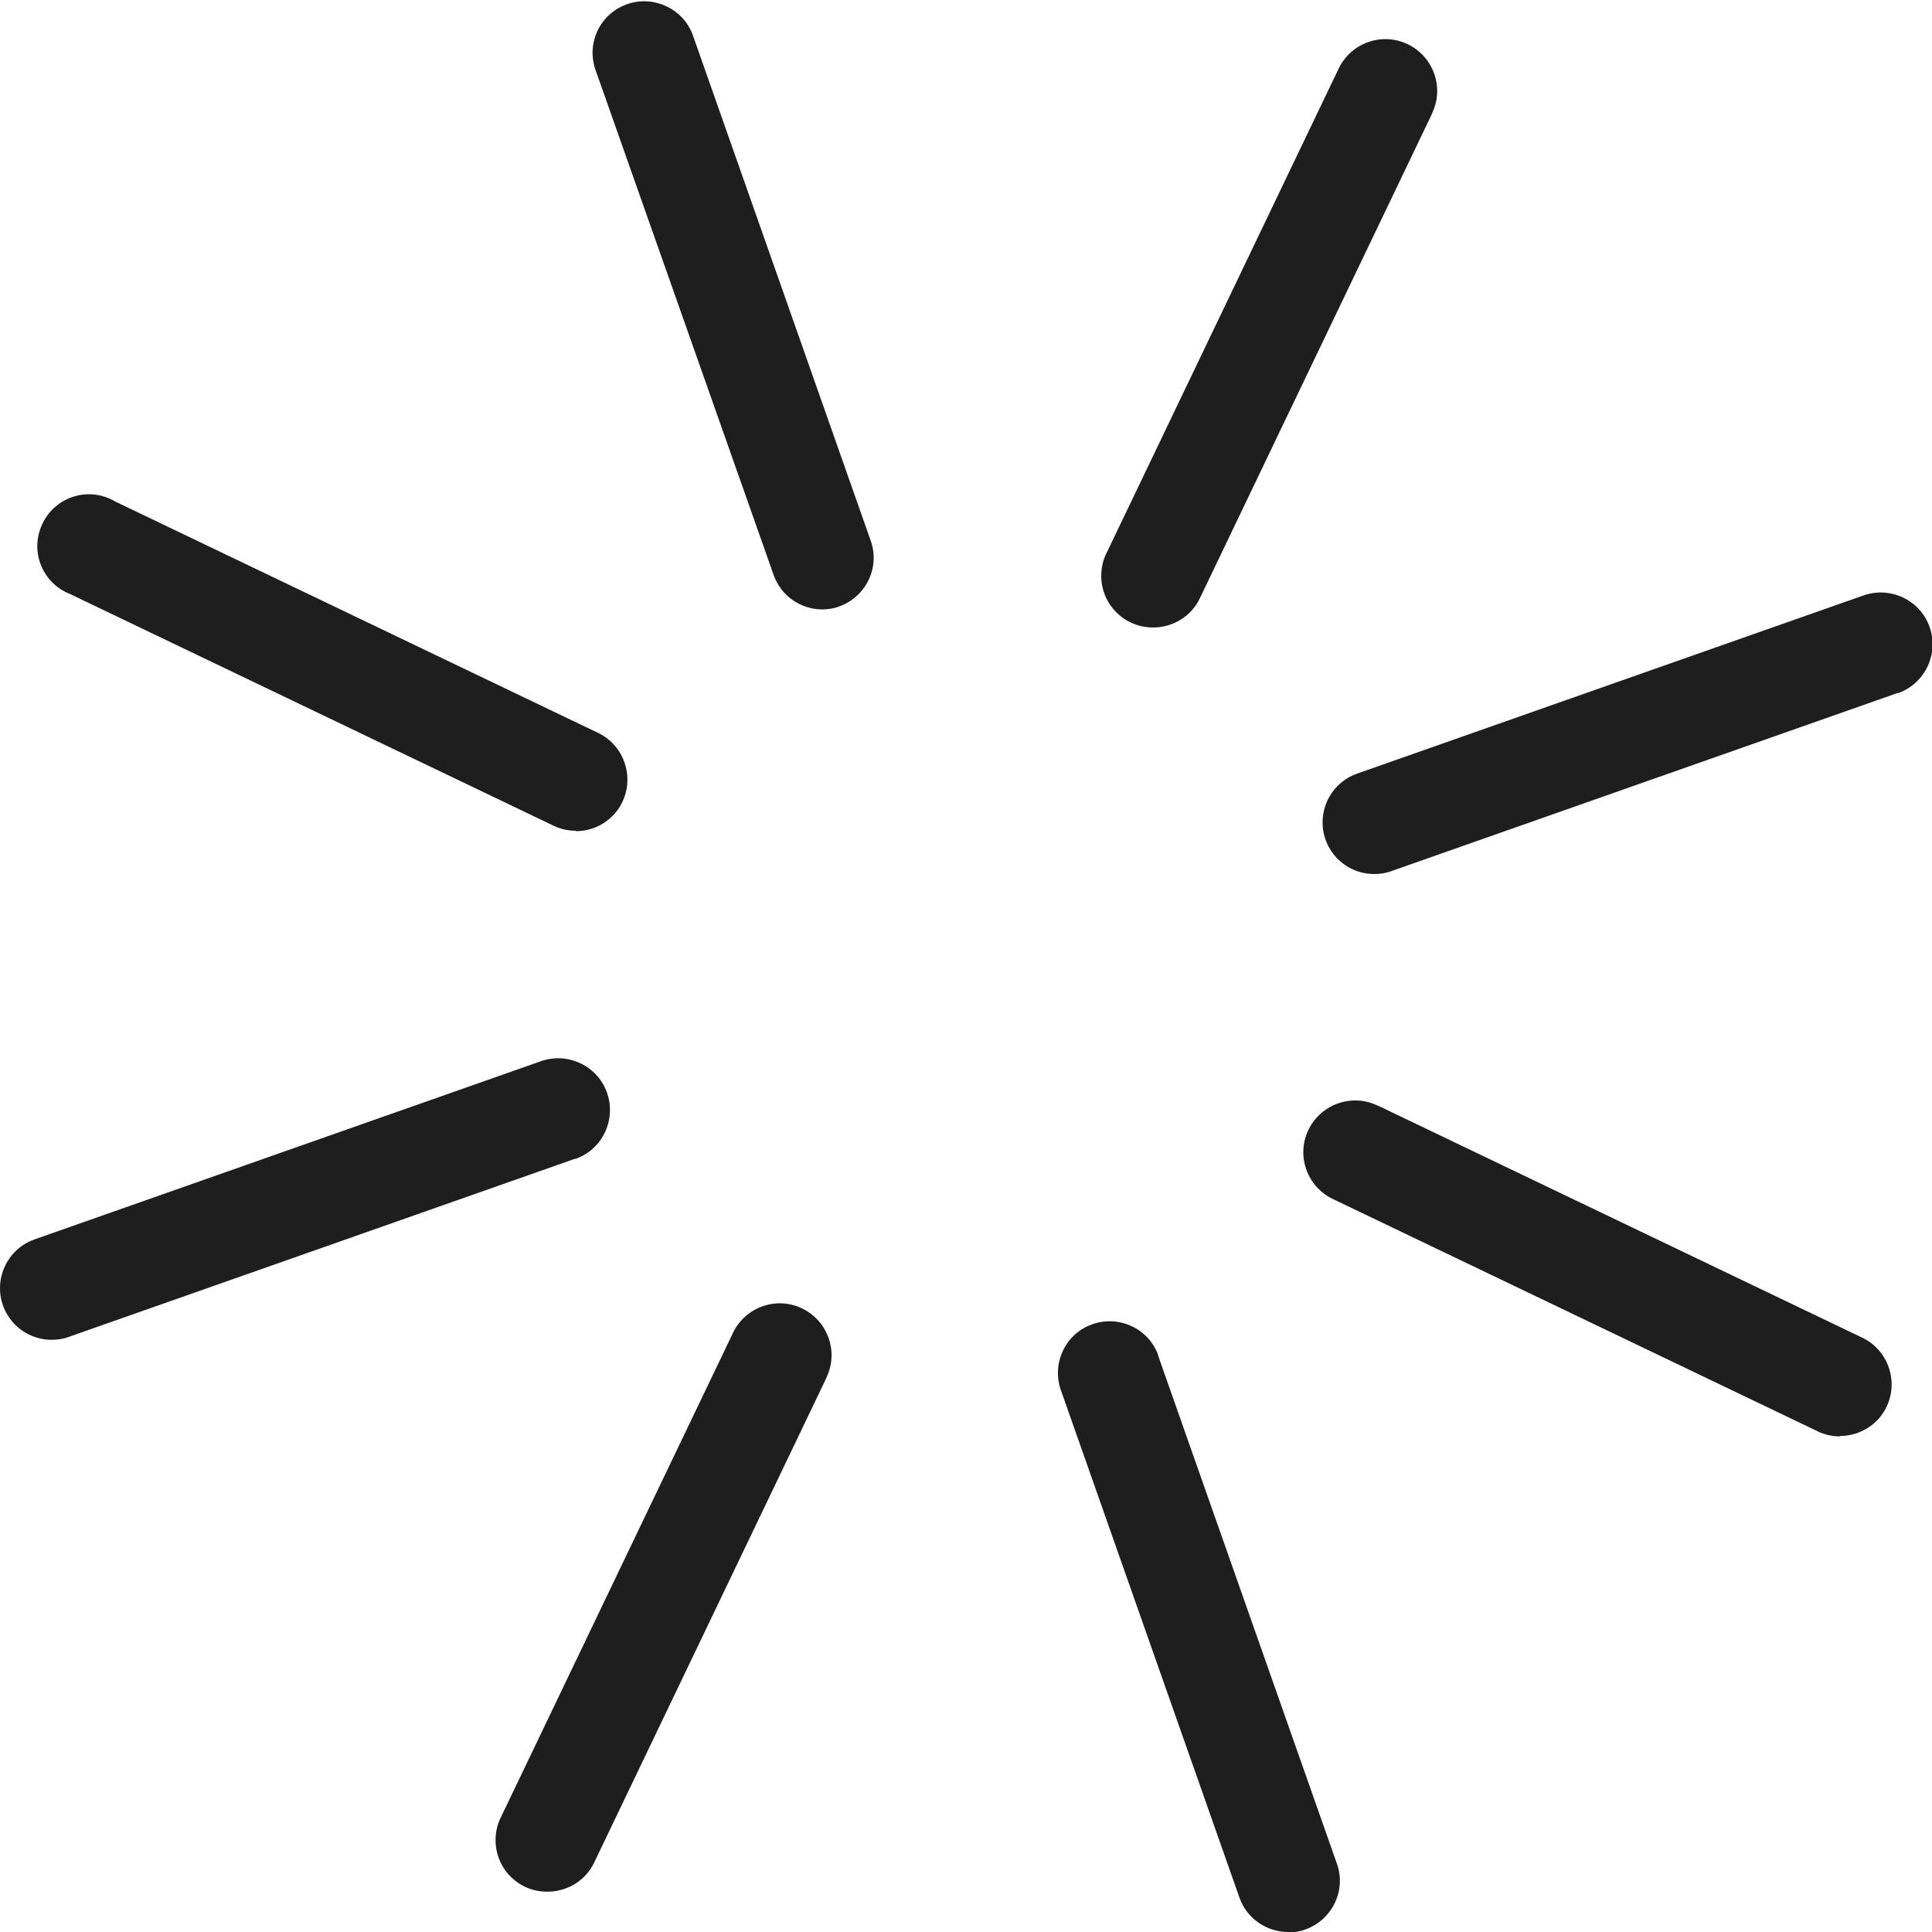
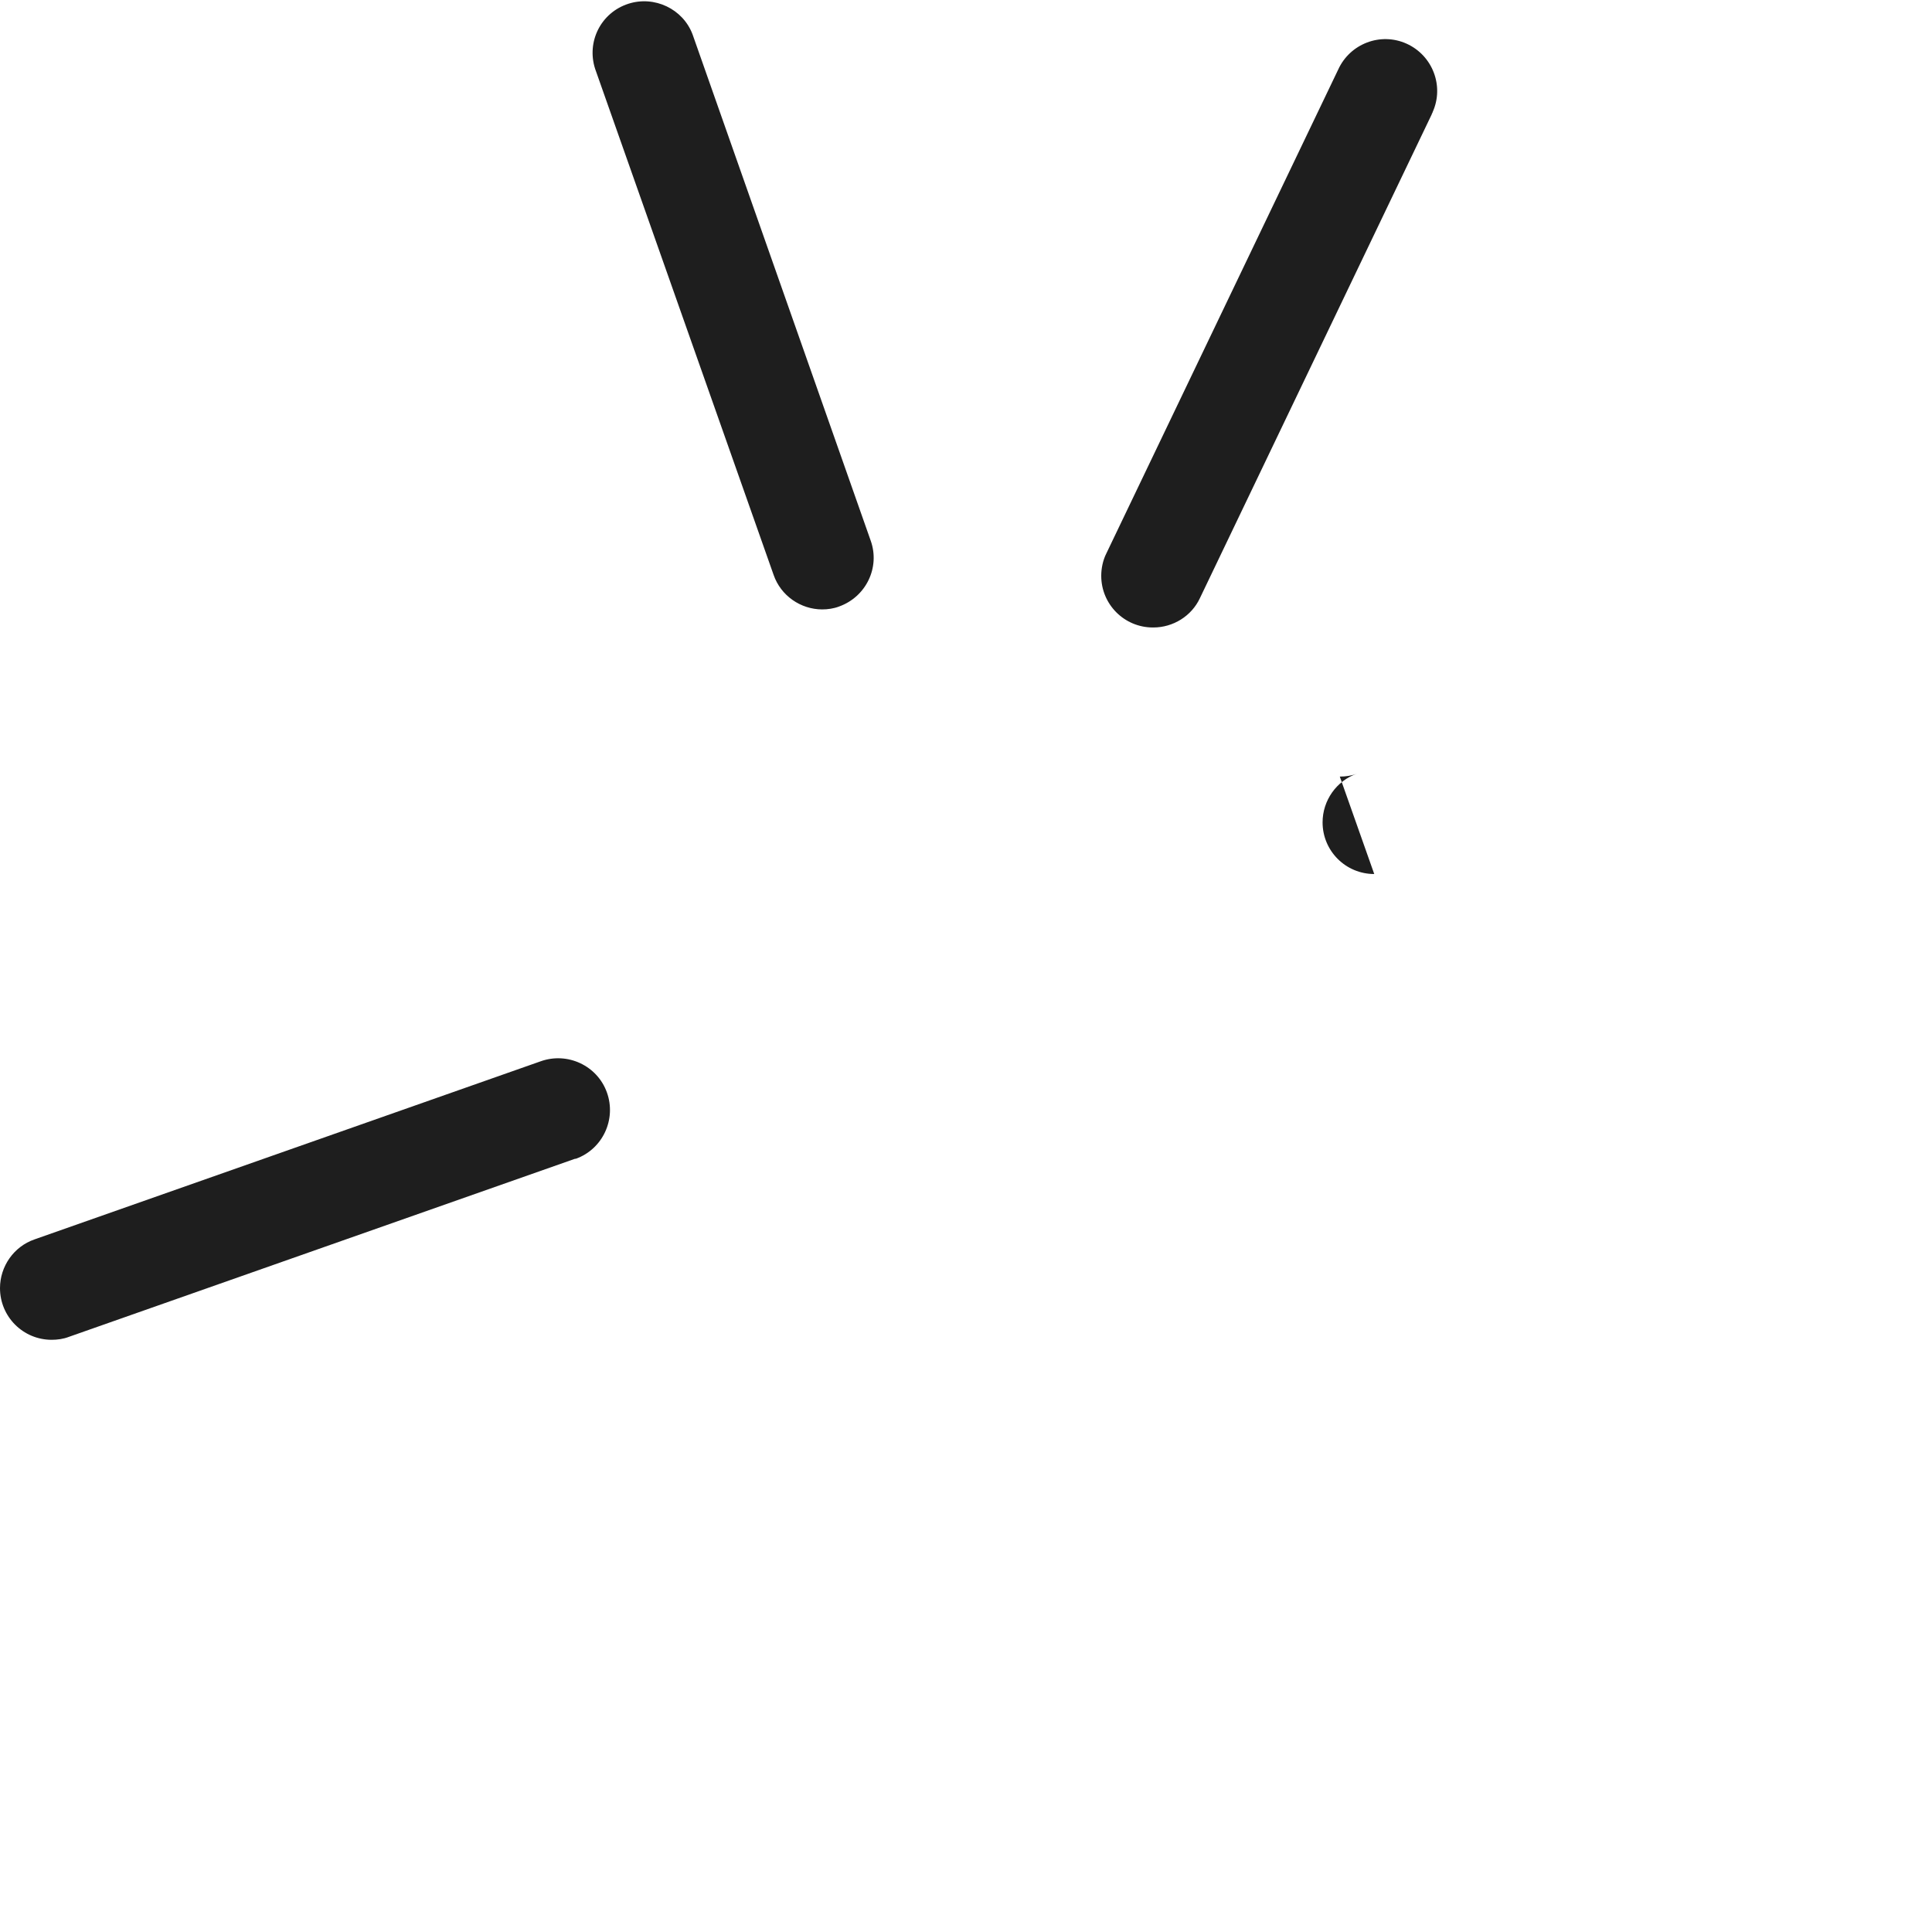
<svg xmlns="http://www.w3.org/2000/svg" id="Layer_2" data-name="Layer 2" viewBox="0 0 46 46">
  <defs>
    <style> .cls-1 { fill: none; } .cls-2 { clip-path: url(#clippath); } .cls-3 { fill: #1e1e1e; } </style>
    <clipPath id="clippath">
      <rect class="cls-1" width="46" height="46" />
    </clipPath>
  </defs>
  <g id="Layer_1-2" data-name="Layer 1">
    <g class="cls-2">
      <g id="Gruppe_853" data-name="Gruppe 853">
-         <path id="Pfad_3163" data-name="Pfad 3163" class="cls-3" d="m13.02,45.04c-.68,0-1.23-.56-1.22-1.24,0-.18.04-.36.12-.52l5.52-11.52c.28-.62,1.01-.9,1.63-.62.62.28.9,1.01.62,1.63,0,.02-.02.03-.02.05l-5.52,11.52c-.2.43-.64.7-1.11.7" />
-         <path id="Pfad_3164" data-name="Pfad 3164" class="cls-3" d="m30.67,46c-.52,0-.99-.33-1.16-.82l-4.24-12.05c-.24-.63.07-1.35.71-1.59.63-.24,1.35.07,1.59.71,0,.02.02.05.02.07l4.24,12.05c.23.64-.11,1.34-.75,1.57-.13.05-.27.07-.41.07" />
-         <path id="Pfad_3165" data-name="Pfad 3165" class="cls-3" d="m43.81,34.2c-.18,0-.37-.04-.53-.12l-11.52-5.52c-.62-.28-.9-1.01-.62-1.63.28-.62,1.01-.9,1.63-.62.02,0,.03.02.05.02l11.52,5.52c.61.29.87,1.03.58,1.64-.2.43-.64.7-1.11.7" />
-         <path id="Pfad_3166" data-name="Pfad 3166" class="cls-3" d="m32.72,20.81c-.68,0-1.23-.55-1.23-1.23,0-.52.33-.99.82-1.16l12.05-4.24c.64-.23,1.35.1,1.58.74.23.64-.1,1.35-.74,1.58,0,0-.02,0-.02,0l-12.05,4.24c-.13.05-.27.07-.41.07" />
+         <path id="Pfad_3166" data-name="Pfad 3166" class="cls-3" d="m32.72,20.81c-.68,0-1.23-.55-1.23-1.23,0-.52.33-.99.82-1.16l12.05-4.24l-12.05,4.24c-.13.05-.27.07-.41.07" />
        <path id="Pfad_3167" data-name="Pfad 3167" class="cls-3" d="m27.45,14.94c-.68,0-1.23-.55-1.23-1.23,0-.18.04-.37.12-.53L31.86,1.66c.28-.62,1.01-.9,1.63-.62.62.28.9,1.01.62,1.63,0,.02-.02.03-.02.05l-5.52,11.52c-.2.43-.64.7-1.11.7" />
        <path id="Pfad_3168" data-name="Pfad 3168" class="cls-3" d="m19.58,14.51c-.52,0-.99-.33-1.16-.82L14.17,1.64c-.21-.65.14-1.34.79-1.55.62-.2,1.3.12,1.53.73l4.24,12.05c.23.64-.11,1.34-.75,1.57-.13.05-.27.07-.41.07" />
-         <path id="Pfad_3169" data-name="Pfad 3169" class="cls-3" d="m13.71,19.78c-.18,0-.37-.04-.53-.12L1.66,14.14c-.63-.25-.94-.97-.68-1.6.25-.63.97-.94,1.6-.68.05.02.1.04.14.07l11.52,5.52c.61.29.87,1.03.58,1.64-.2.43-.64.7-1.11.7" />
        <path id="Pfad_3170" data-name="Pfad 3170" class="cls-3" d="m1.23,31.9c-.68,0-1.23-.55-1.23-1.23,0-.52.33-.99.82-1.16l12.05-4.24c.64-.23,1.35.1,1.58.74.23.64-.1,1.35-.74,1.58,0,0-.02,0-.02,0L1.64,31.83c-.13.05-.27.07-.41.07" />
      </g>
    </g>
  </g>
</svg>